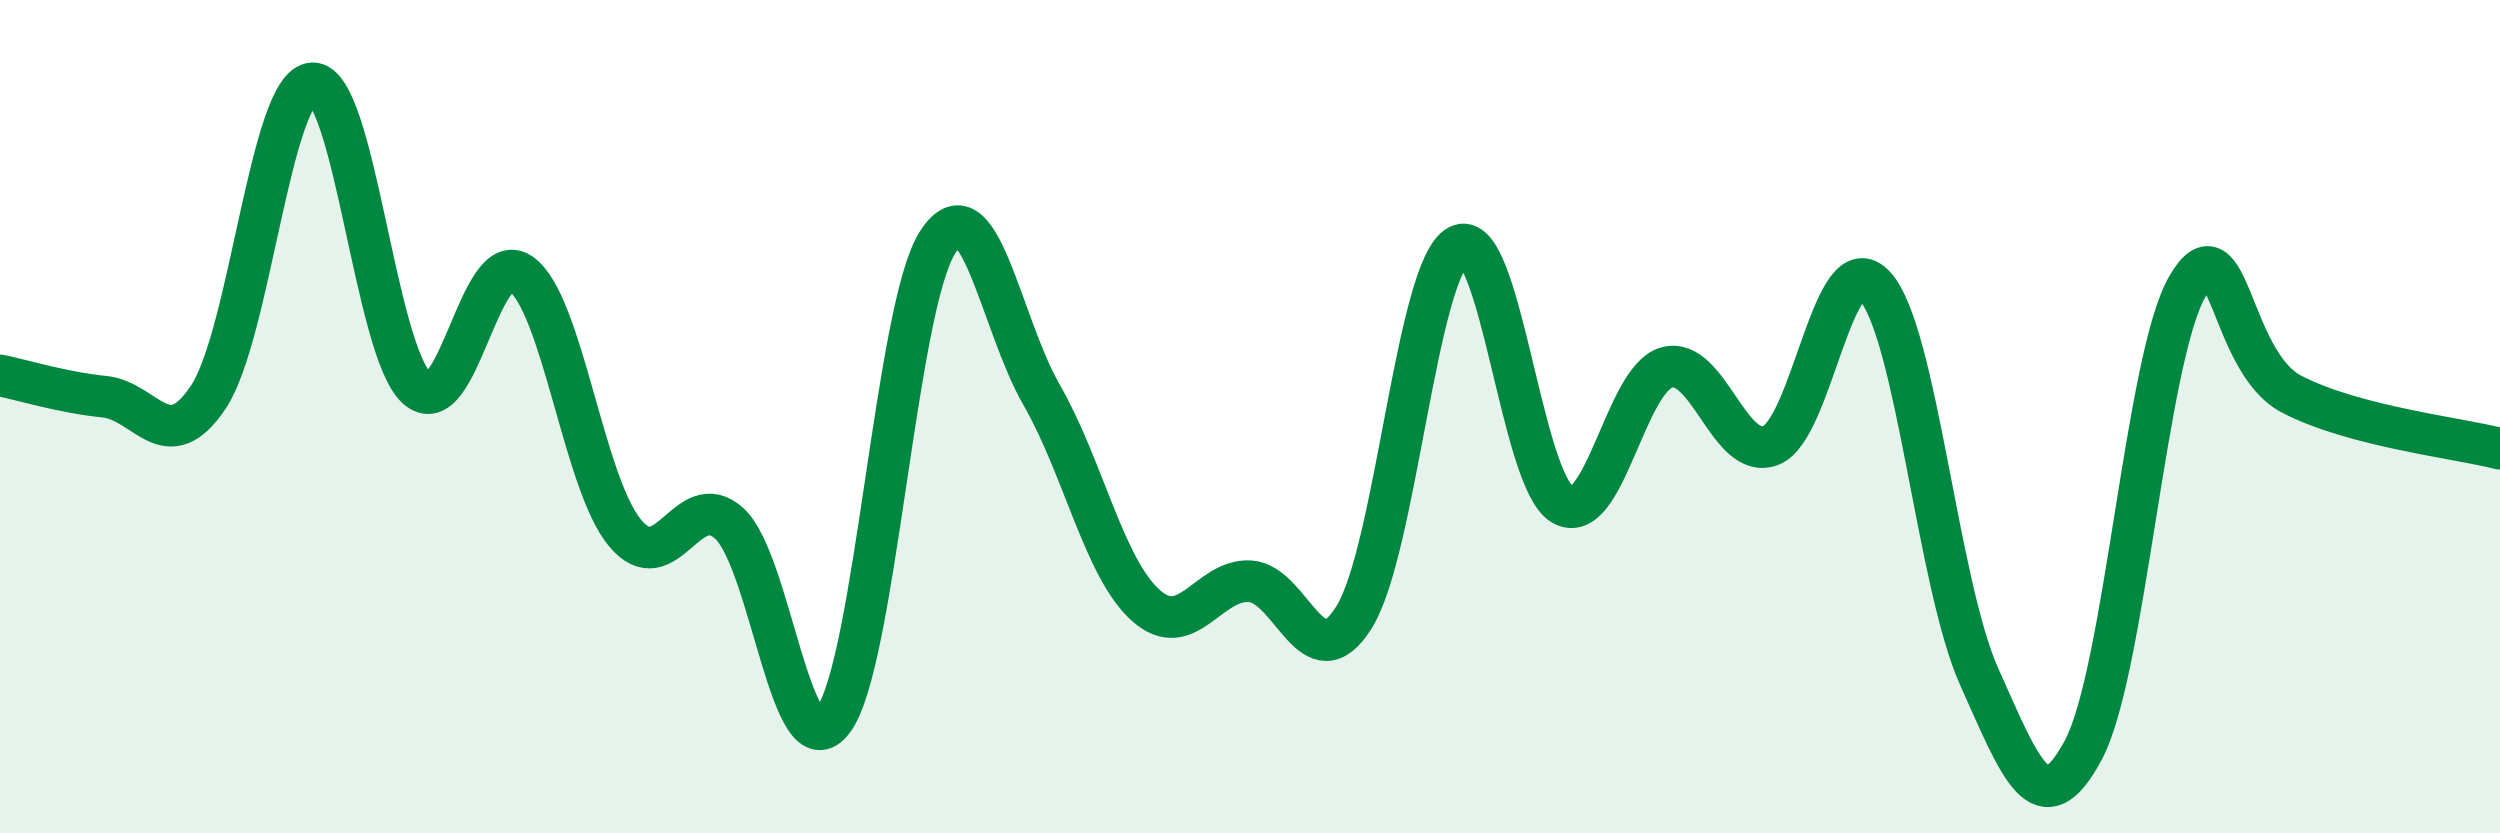
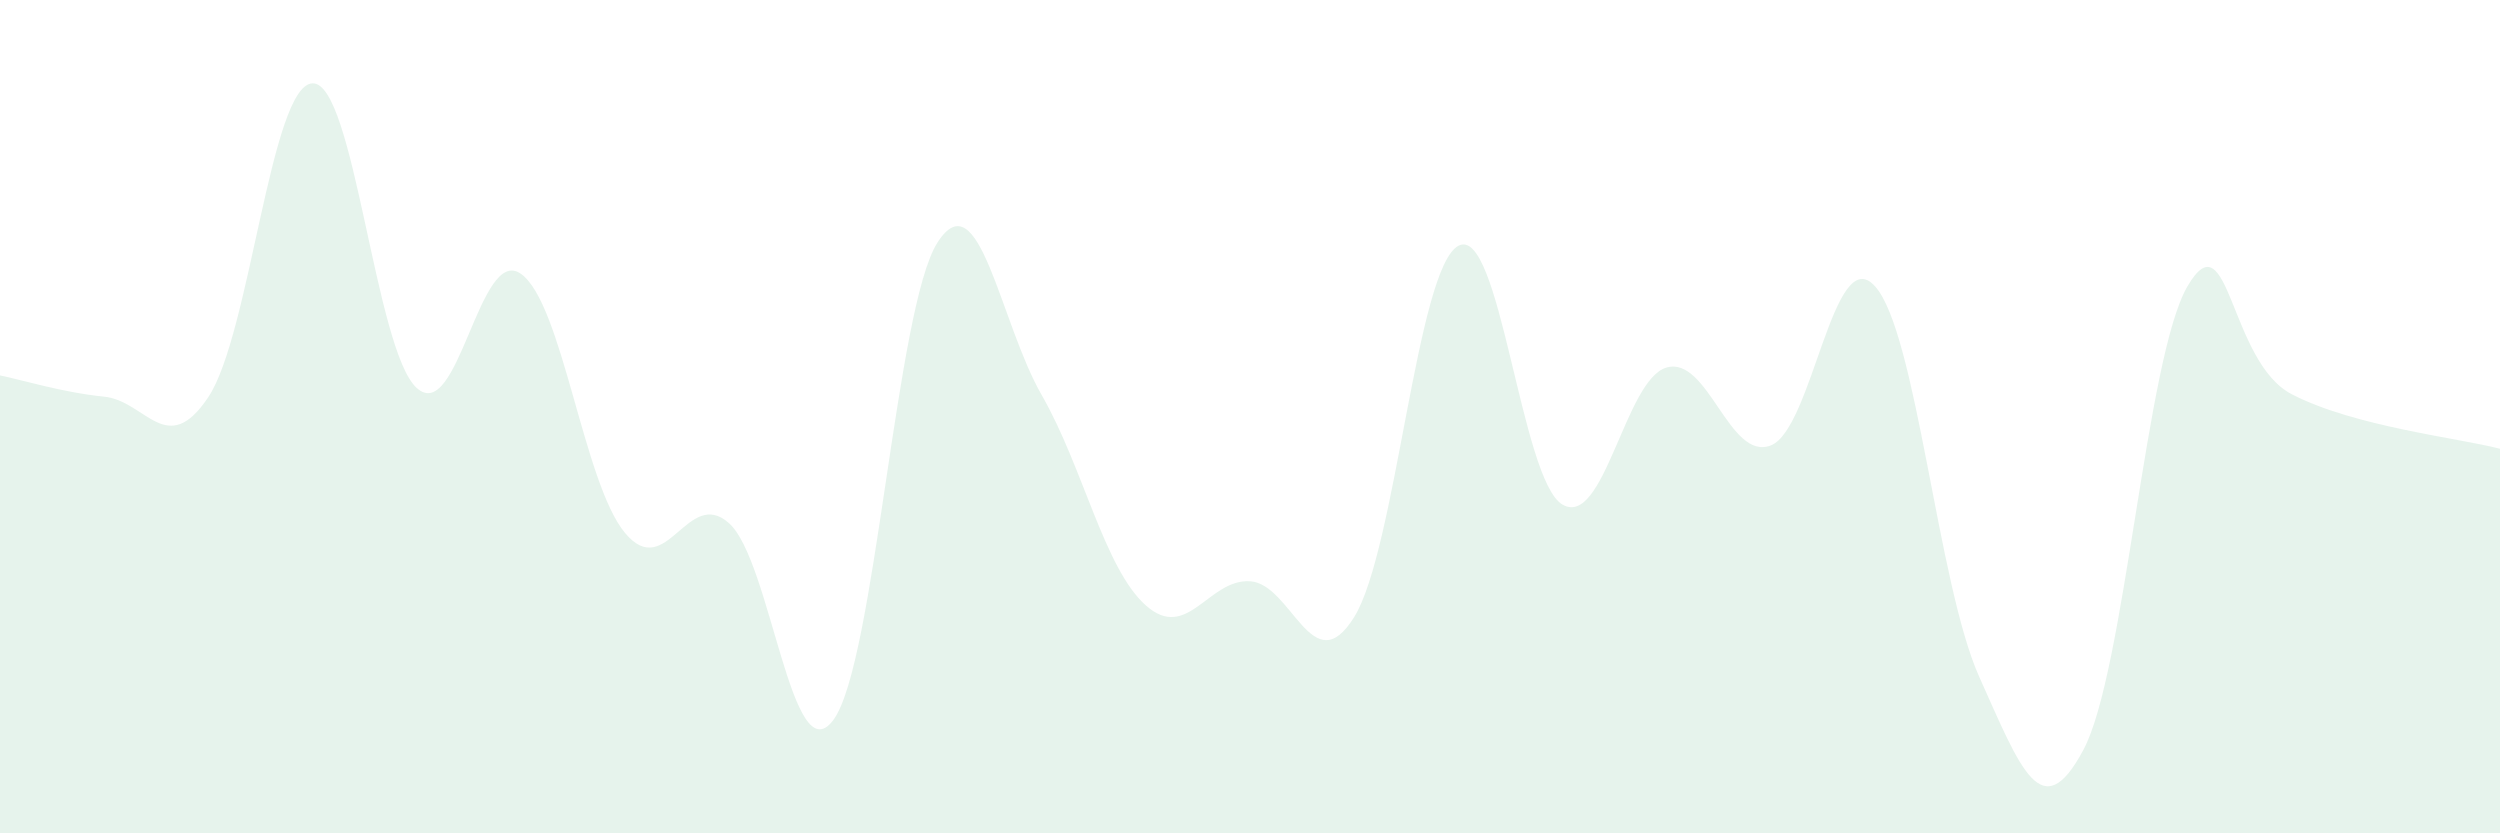
<svg xmlns="http://www.w3.org/2000/svg" width="60" height="20" viewBox="0 0 60 20">
  <path d="M 0,9.01 C 0.5,9.11 1.5,9.42 2.5,9.52 C 3.5,9.62 4,11.03 5,9.53 C 6,8.03 6.5,2.04 7.5,2 C 8.5,1.96 9,8.4 10,9.31 C 11,10.22 11.5,5.87 12.5,6.57 C 13.5,7.27 14,11.59 15,12.79 C 16,13.99 16.5,11.66 17.5,12.56 C 18.5,13.46 19,18.63 20,17.28 C 21,15.93 21.5,7.38 22.5,5.82 C 23.5,4.26 24,7.74 25,9.48 C 26,11.22 26.5,13.64 27.5,14.53 C 28.5,15.42 29,13.89 30,13.95 C 31,14.01 31.5,16.42 32.5,14.81 C 33.5,13.2 34,6.44 35,5.9 C 36,5.36 36.5,11.53 37.5,12.11 C 38.5,12.69 39,9.1 40,8.82 C 41,8.54 41.5,11.08 42.5,10.69 C 43.5,10.3 44,5.76 45,6.87 C 46,7.98 46.5,14.01 47.5,16.24 C 48.5,18.47 49,19.87 50,18 C 51,16.13 51.5,8.58 52.5,6.87 C 53.5,5.16 53.5,8.68 55,9.46 C 56.5,10.24 59,10.51 60,10.77L60 20L0 20Z" fill="#008740" opacity="0.1" stroke-linecap="round" stroke-linejoin="round" />
-   <path d="M 0,9.01 C 0.5,9.11 1.5,9.42 2.5,9.52 C 3.5,9.62 4,11.03 5,9.53 C 6,8.03 6.5,2.04 7.5,2 C 8.5,1.96 9,8.4 10,9.31 C 11,10.22 11.5,5.87 12.5,6.57 C 13.5,7.27 14,11.59 15,12.79 C 16,13.99 16.5,11.66 17.5,12.56 C 18.5,13.46 19,18.63 20,17.28 C 21,15.93 21.5,7.38 22.5,5.82 C 23.5,4.26 24,7.74 25,9.48 C 26,11.22 26.5,13.64 27.5,14.53 C 28.5,15.42 29,13.89 30,13.95 C 31,14.01 31.5,16.42 32.5,14.81 C 33.5,13.2 34,6.44 35,5.9 C 36,5.36 36.5,11.53 37.5,12.11 C 38.5,12.69 39,9.1 40,8.82 C 41,8.54 41.5,11.08 42.5,10.69 C 43.5,10.3 44,5.76 45,6.87 C 46,7.98 46.5,14.01 47.5,16.24 C 48.5,18.47 49,19.87 50,18 C 51,16.13 51.5,8.58 52.5,6.87 C 53.5,5.16 53.5,8.68 55,9.46 C 56.5,10.24 59,10.51 60,10.77" stroke="#008740" stroke-width="1" fill="none" stroke-linecap="round" stroke-linejoin="round" />
</svg>